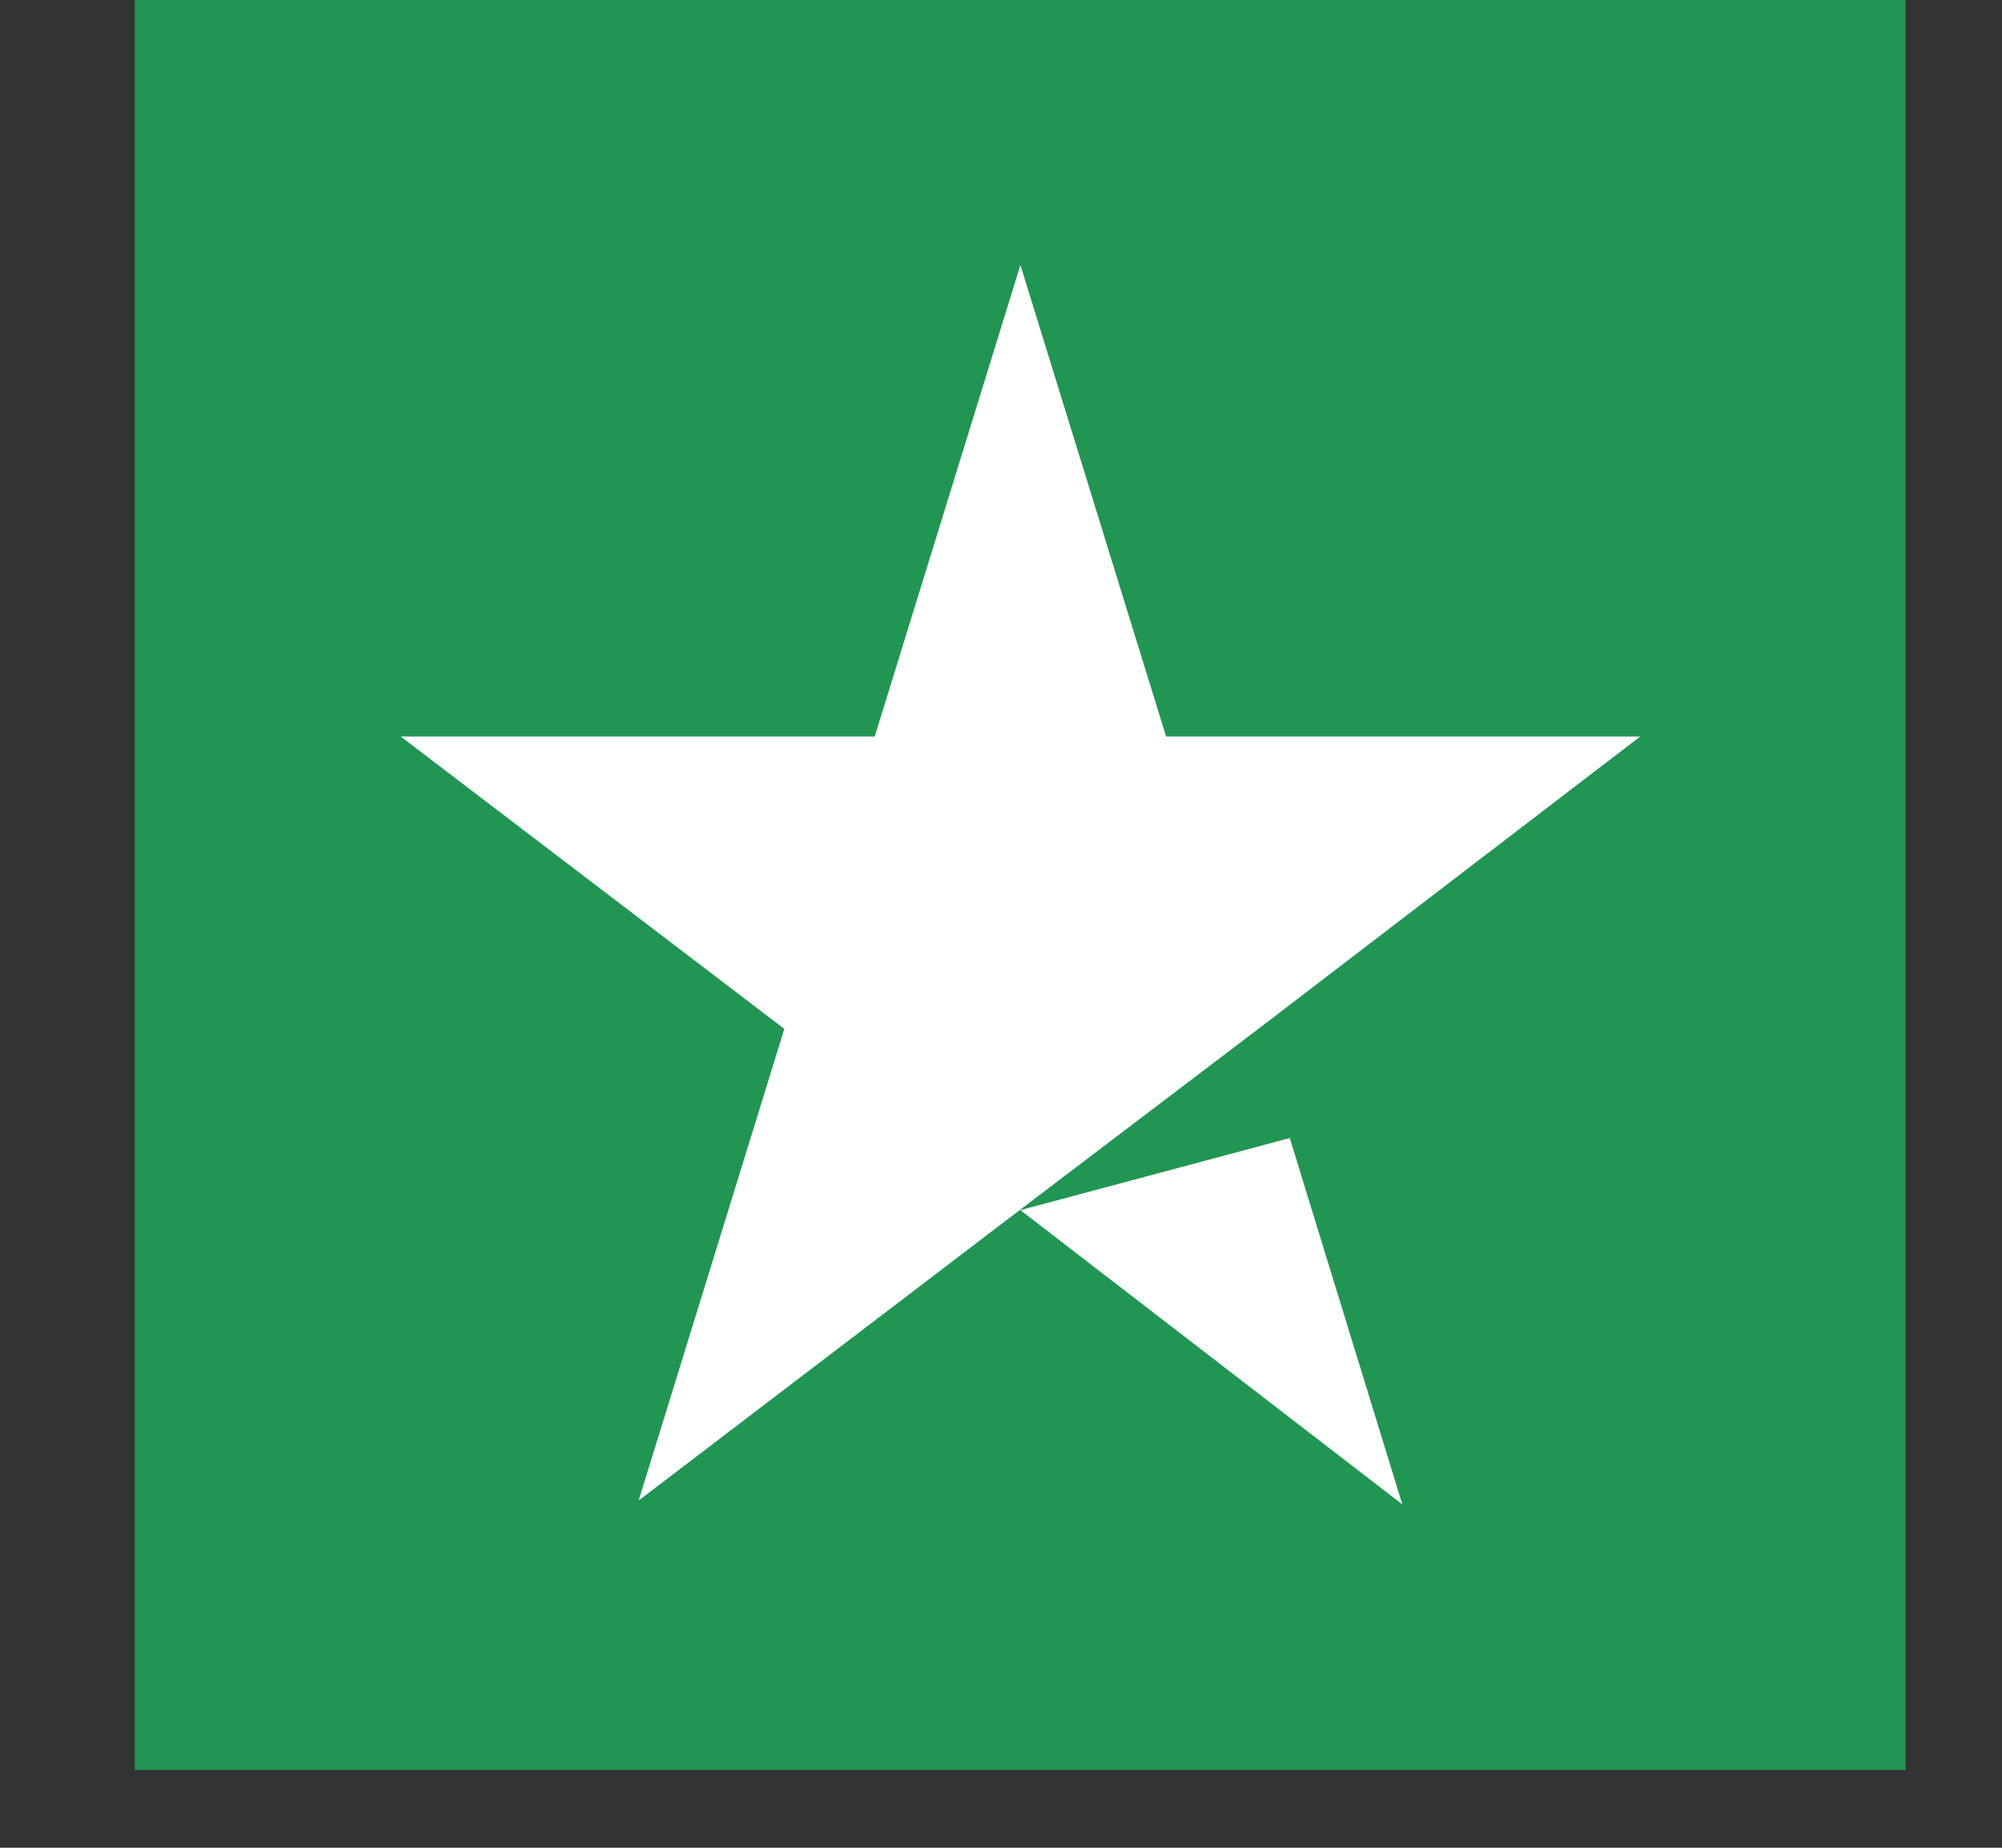
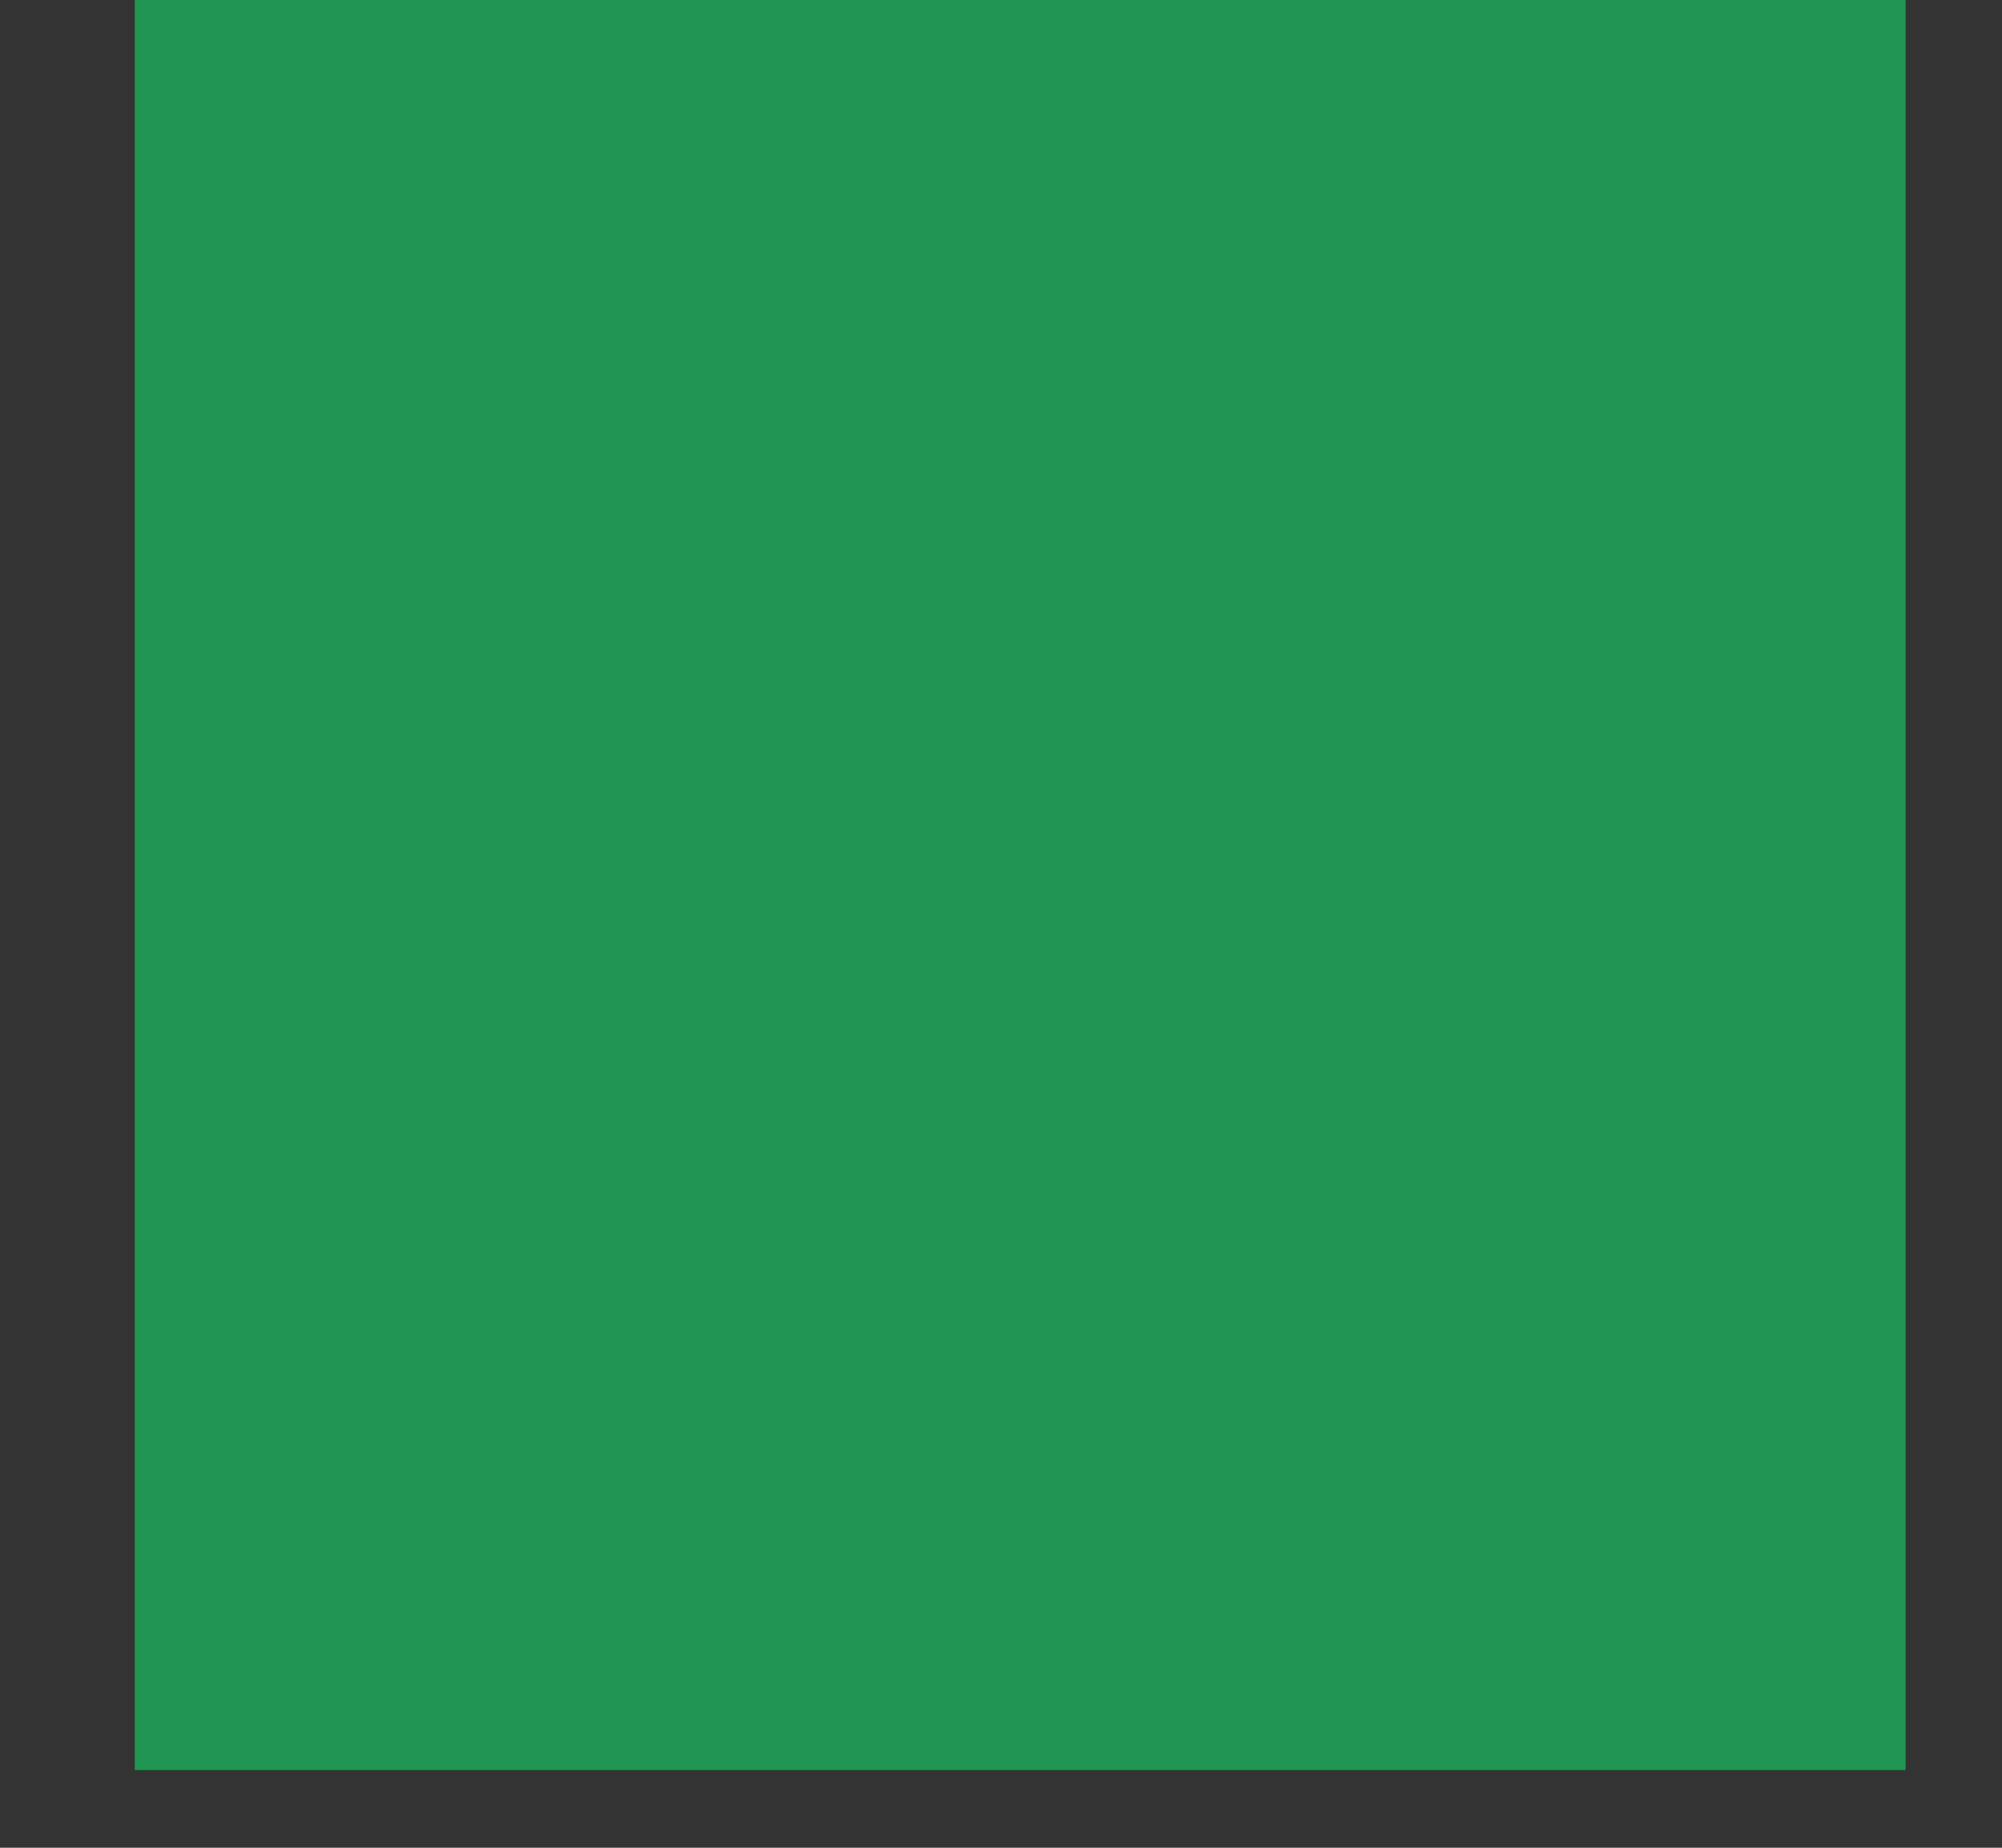
<svg xmlns="http://www.w3.org/2000/svg" width="13" height="12" viewBox="0 0 13 12" fill="none">
  <rect x="0" y="0" width="13" height="12" fill="#333333" stroke="none" />
  <rect width="11.499" height="11.499" transform="translate(0.875 -0.004)" fill="#219653" />
-   <path d="M6.626 7.859L8.375 7.391L9.106 9.77L6.626 7.859ZM10.651 4.783H7.572L6.626 1.721L5.68 4.783H2.602L5.093 6.682L4.147 9.745L6.638 7.846L8.171 6.682L10.651 4.783Z" fill="white" />
</svg>